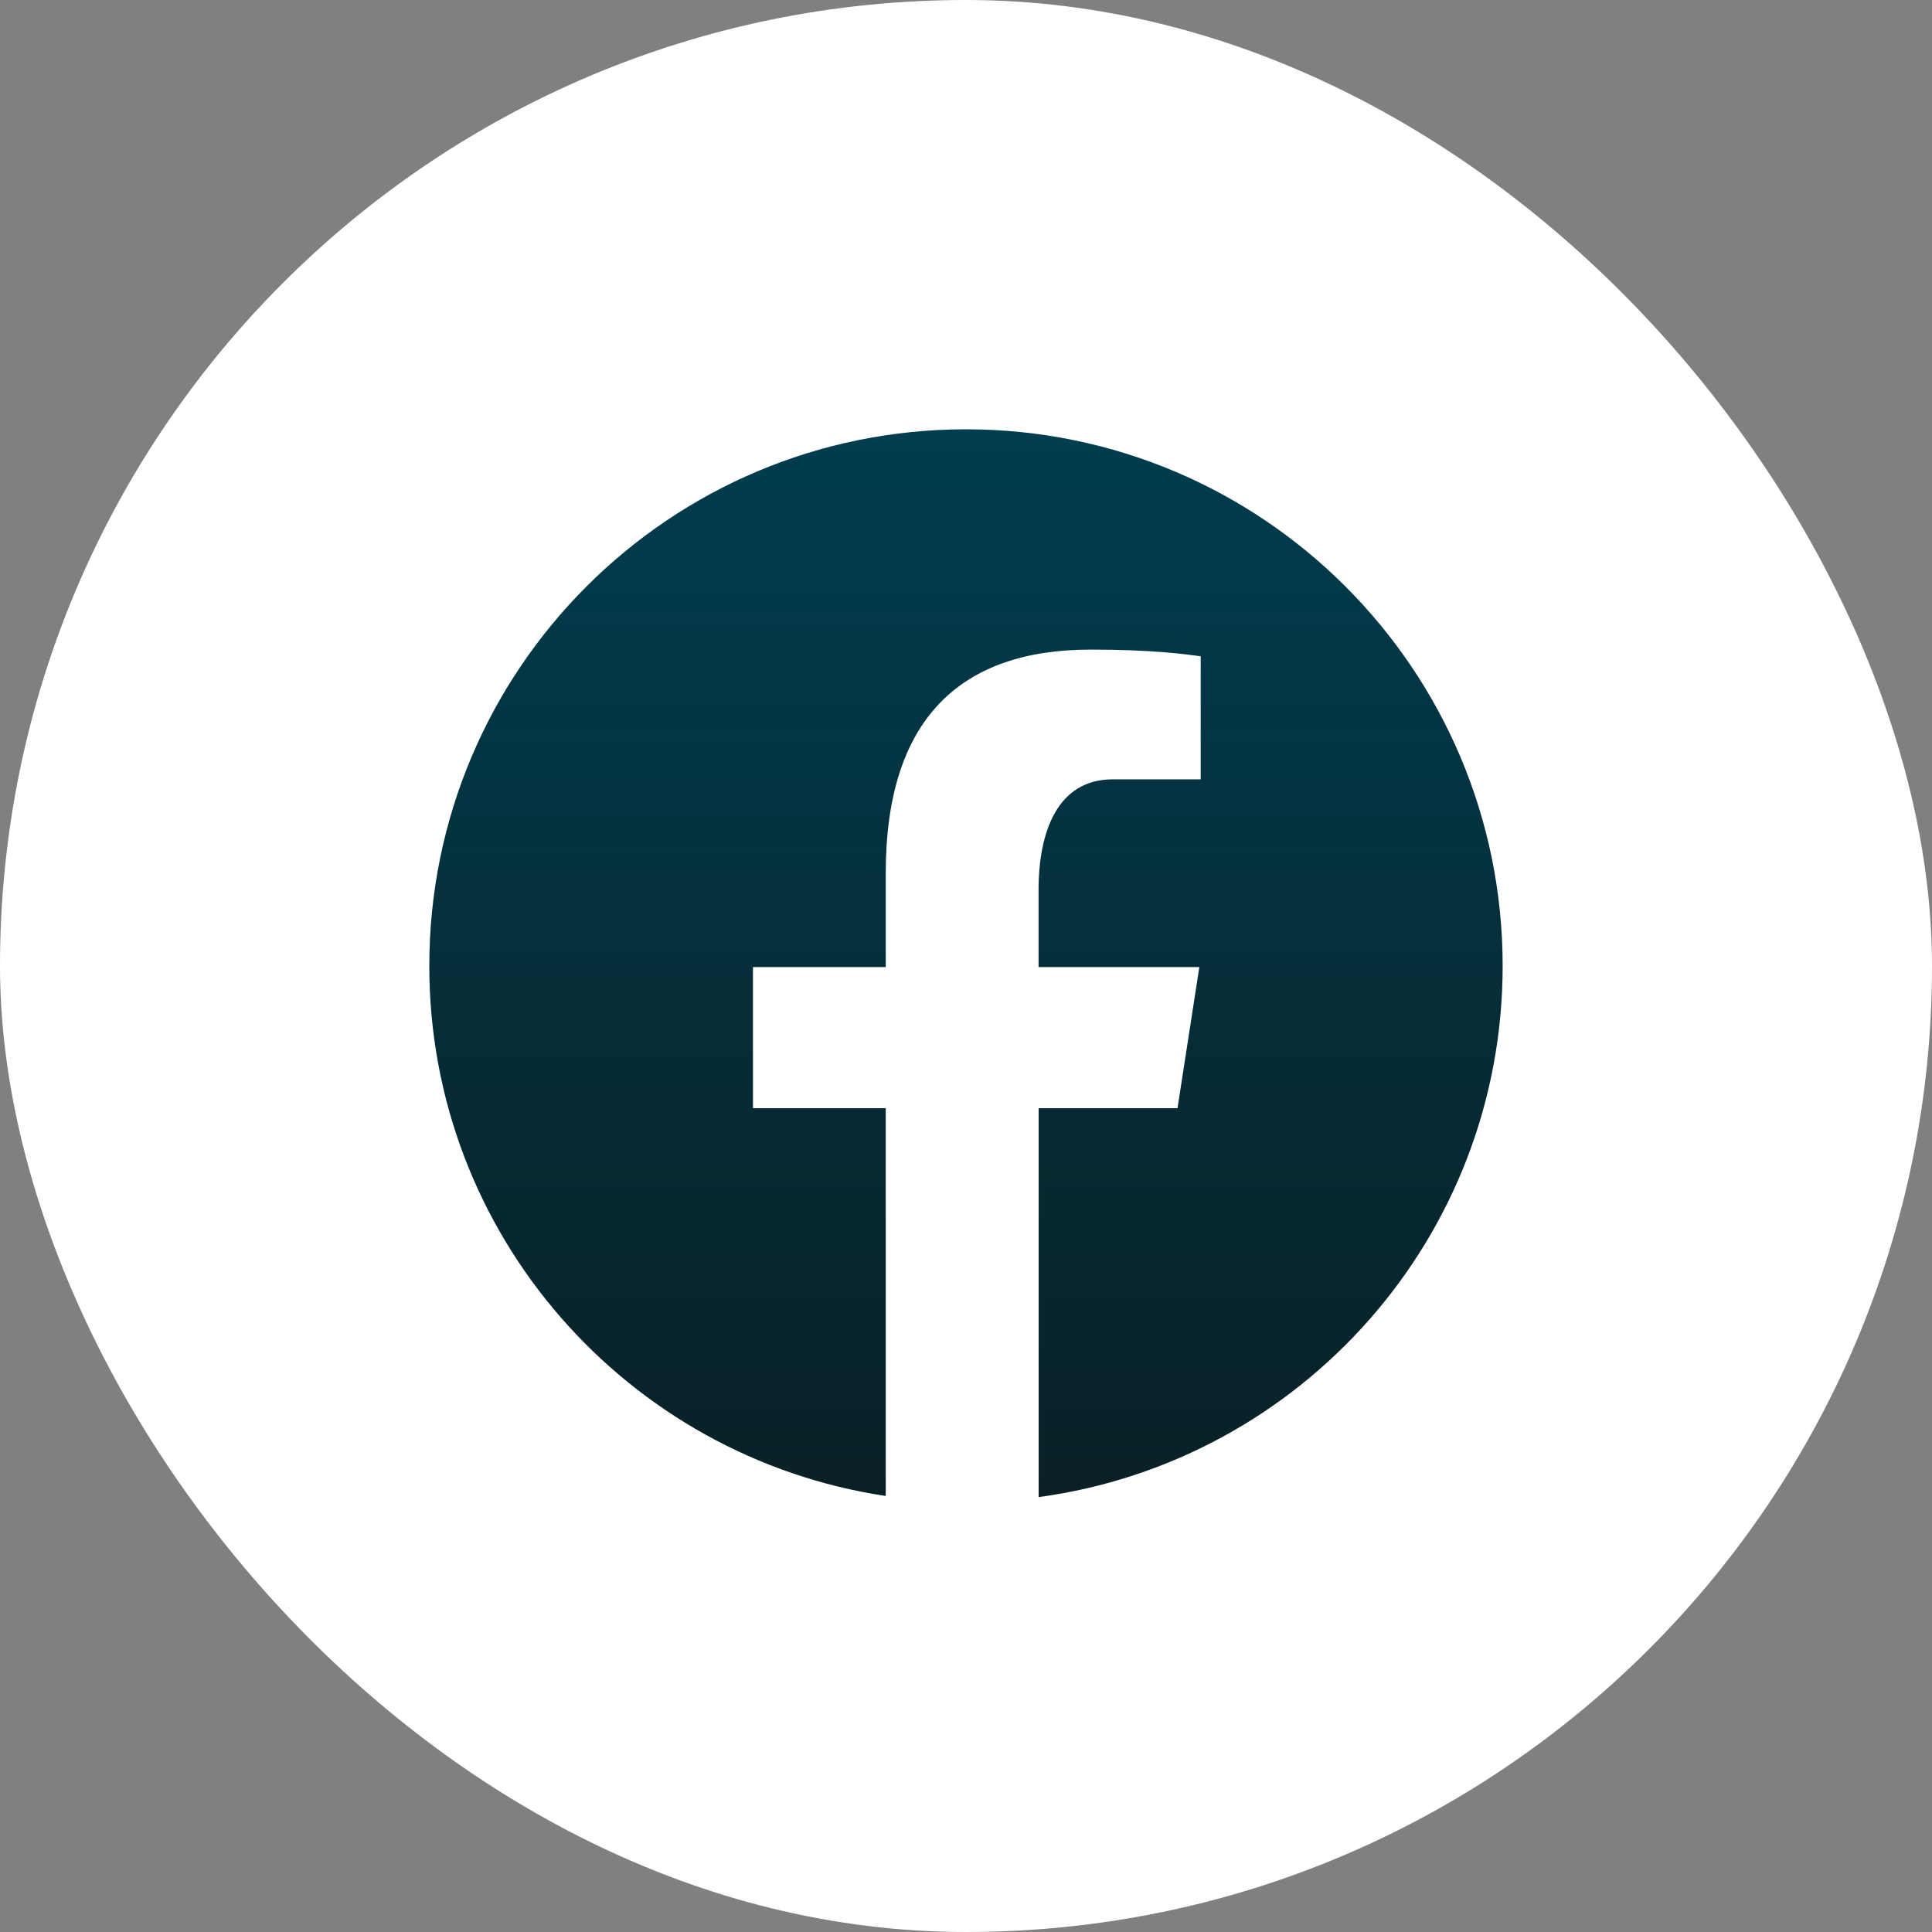
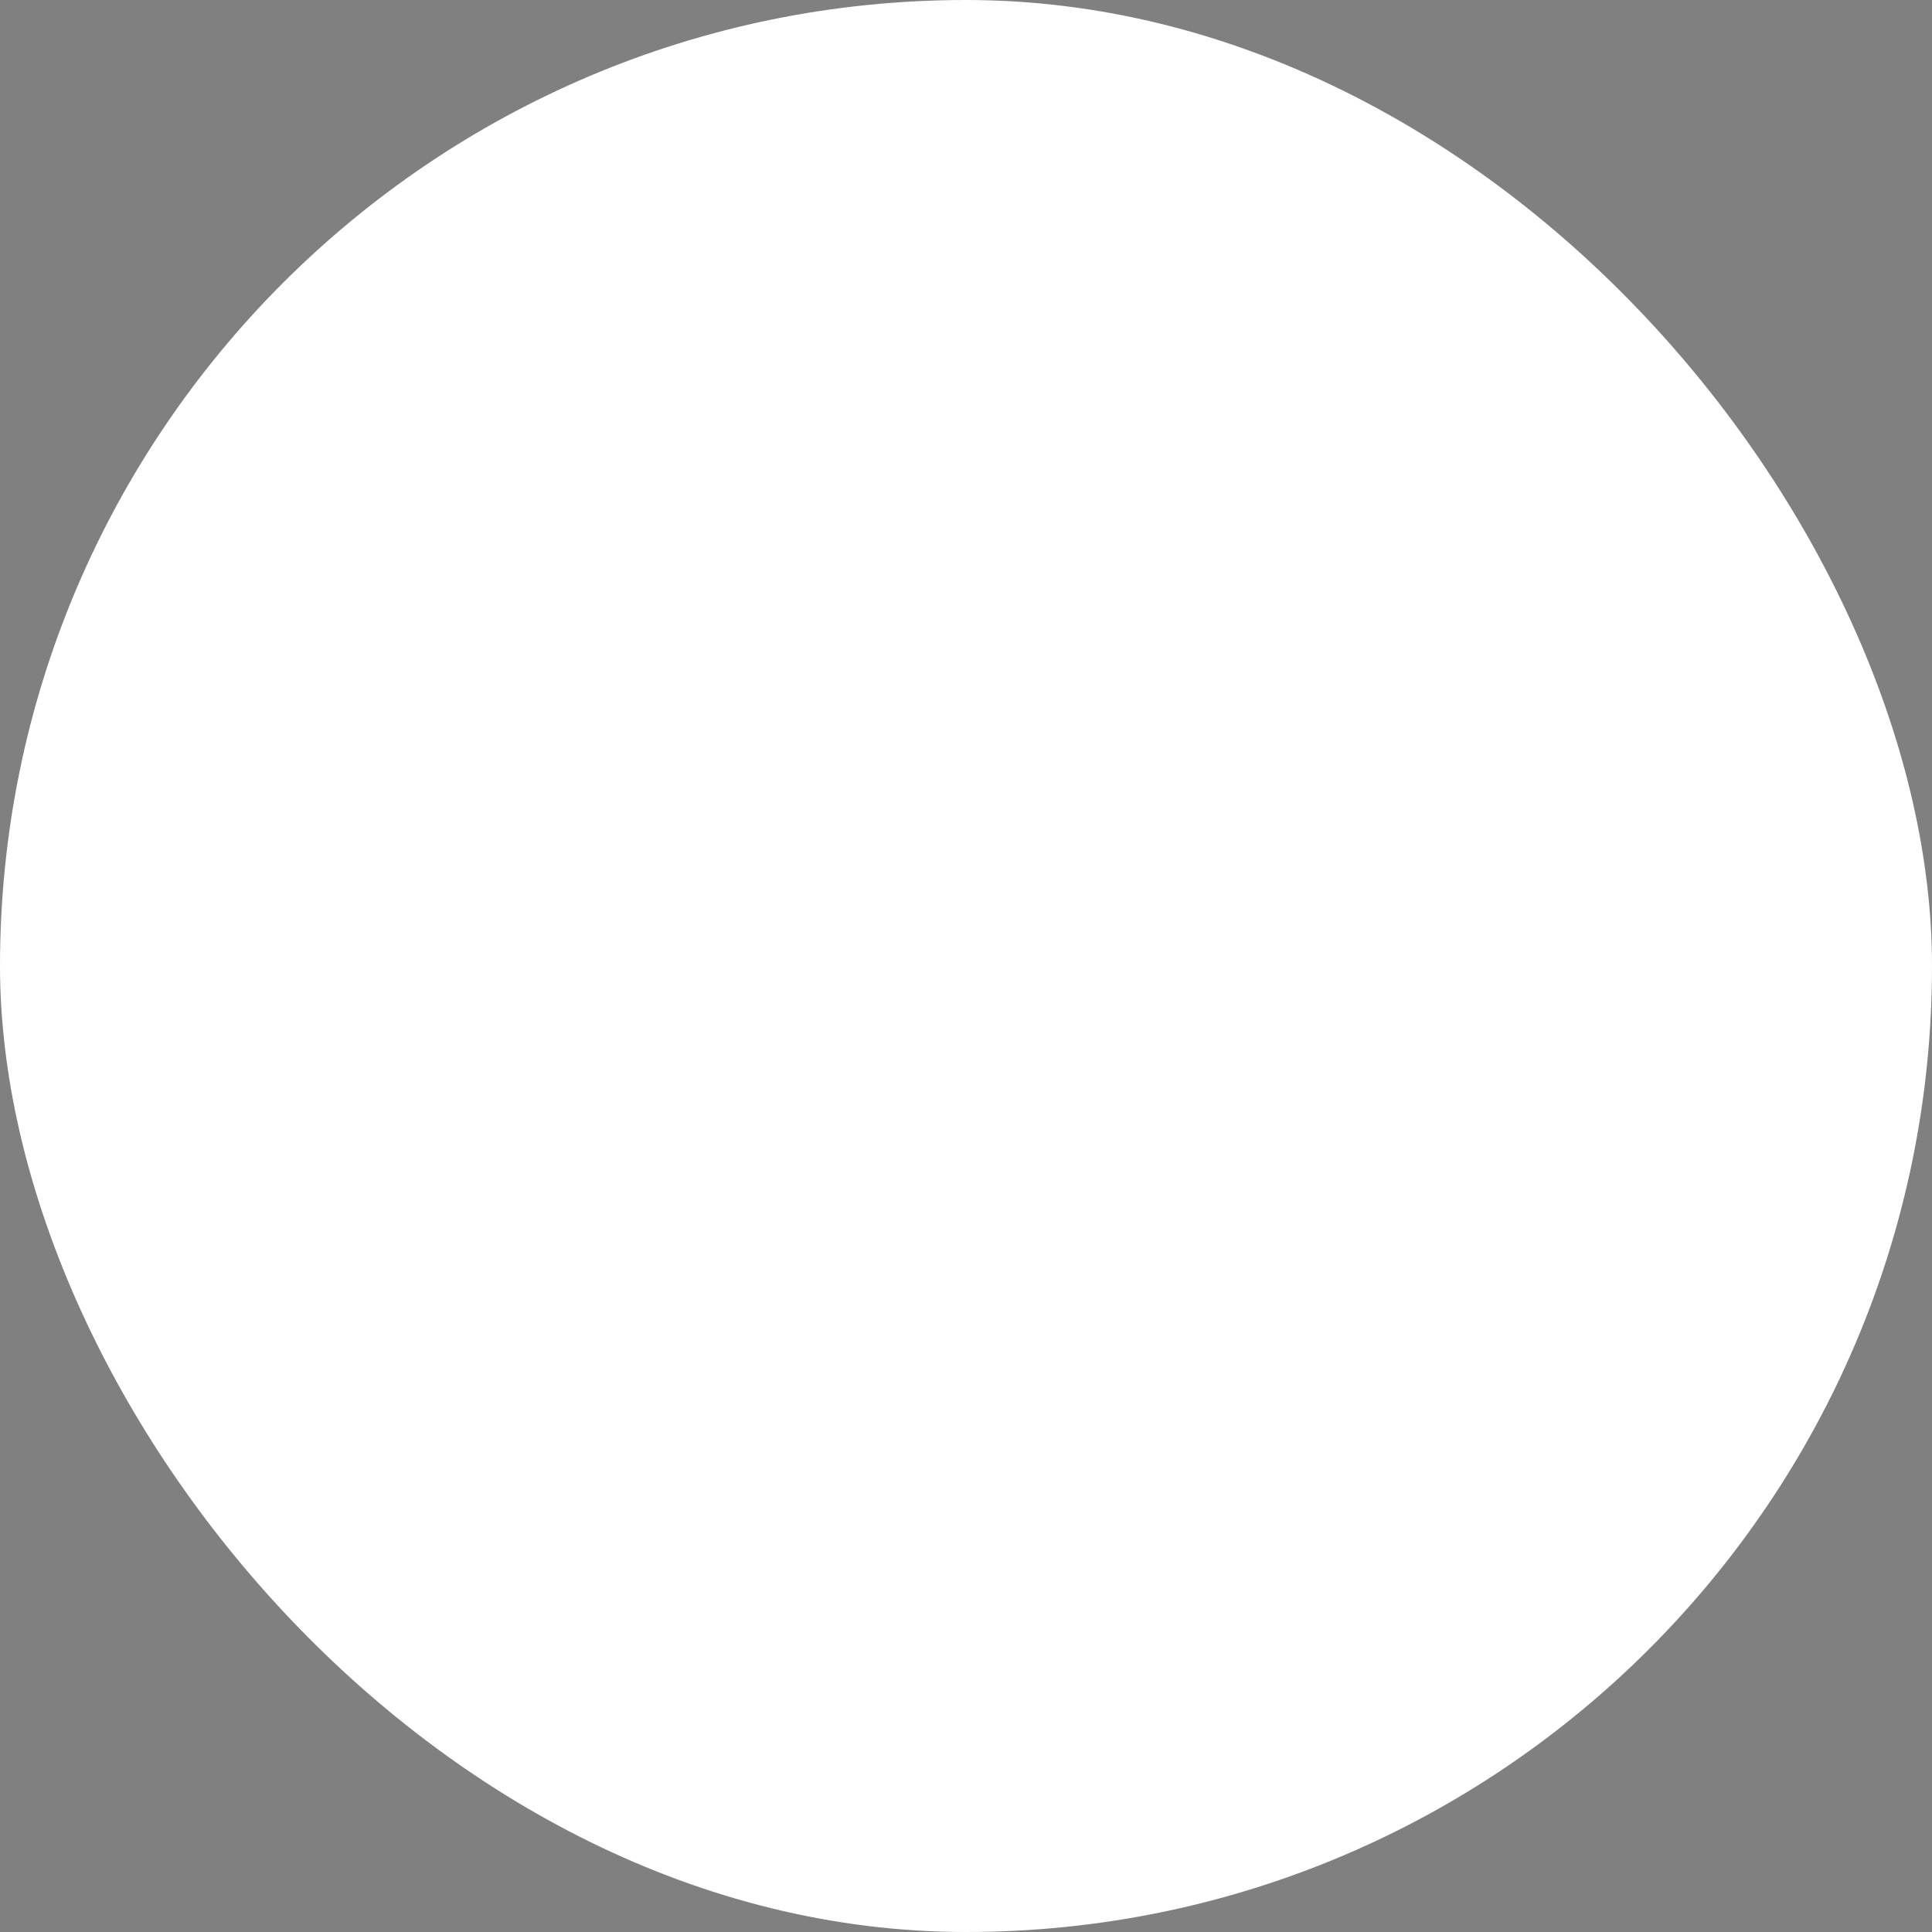
<svg xmlns="http://www.w3.org/2000/svg" width="48" height="48" viewBox="0 0 48 48" fill="none">
  <rect x="0" y="0" width="48" height="48" fill="#808080" stroke="none" />
  <rect width="48" height="48" rx="24" fill="white" />
-   <path d="M23.999 10.666C16.635 10.666 10.666 16.635 10.666 23.999C10.666 30.683 15.59 36.203 22.006 37.167V27.533H18.707V24.027H22.006V21.695C22.006 17.834 23.887 16.139 27.097 16.139C28.634 16.139 29.446 16.253 29.831 16.305V19.363H27.642C26.279 19.363 25.803 20.655 25.803 22.111V24.027H29.797L29.255 27.533H25.805V37.195C32.313 36.314 37.333 30.749 37.333 23.999C37.333 16.635 31.363 10.666 23.999 10.666Z" fill="url(#paint0_linear_24_6666)" />
  <defs>
    <linearGradient id="paint0_linear_24_6666" x1="23.999" y1="10.666" x2="23.999" y2="37.195" gradientUnits="userSpaceOnUse">
      <stop stop-color="#003D4E" />
      <stop offset="1" stop-color="#092026" />
    </linearGradient>
  </defs>
</svg>